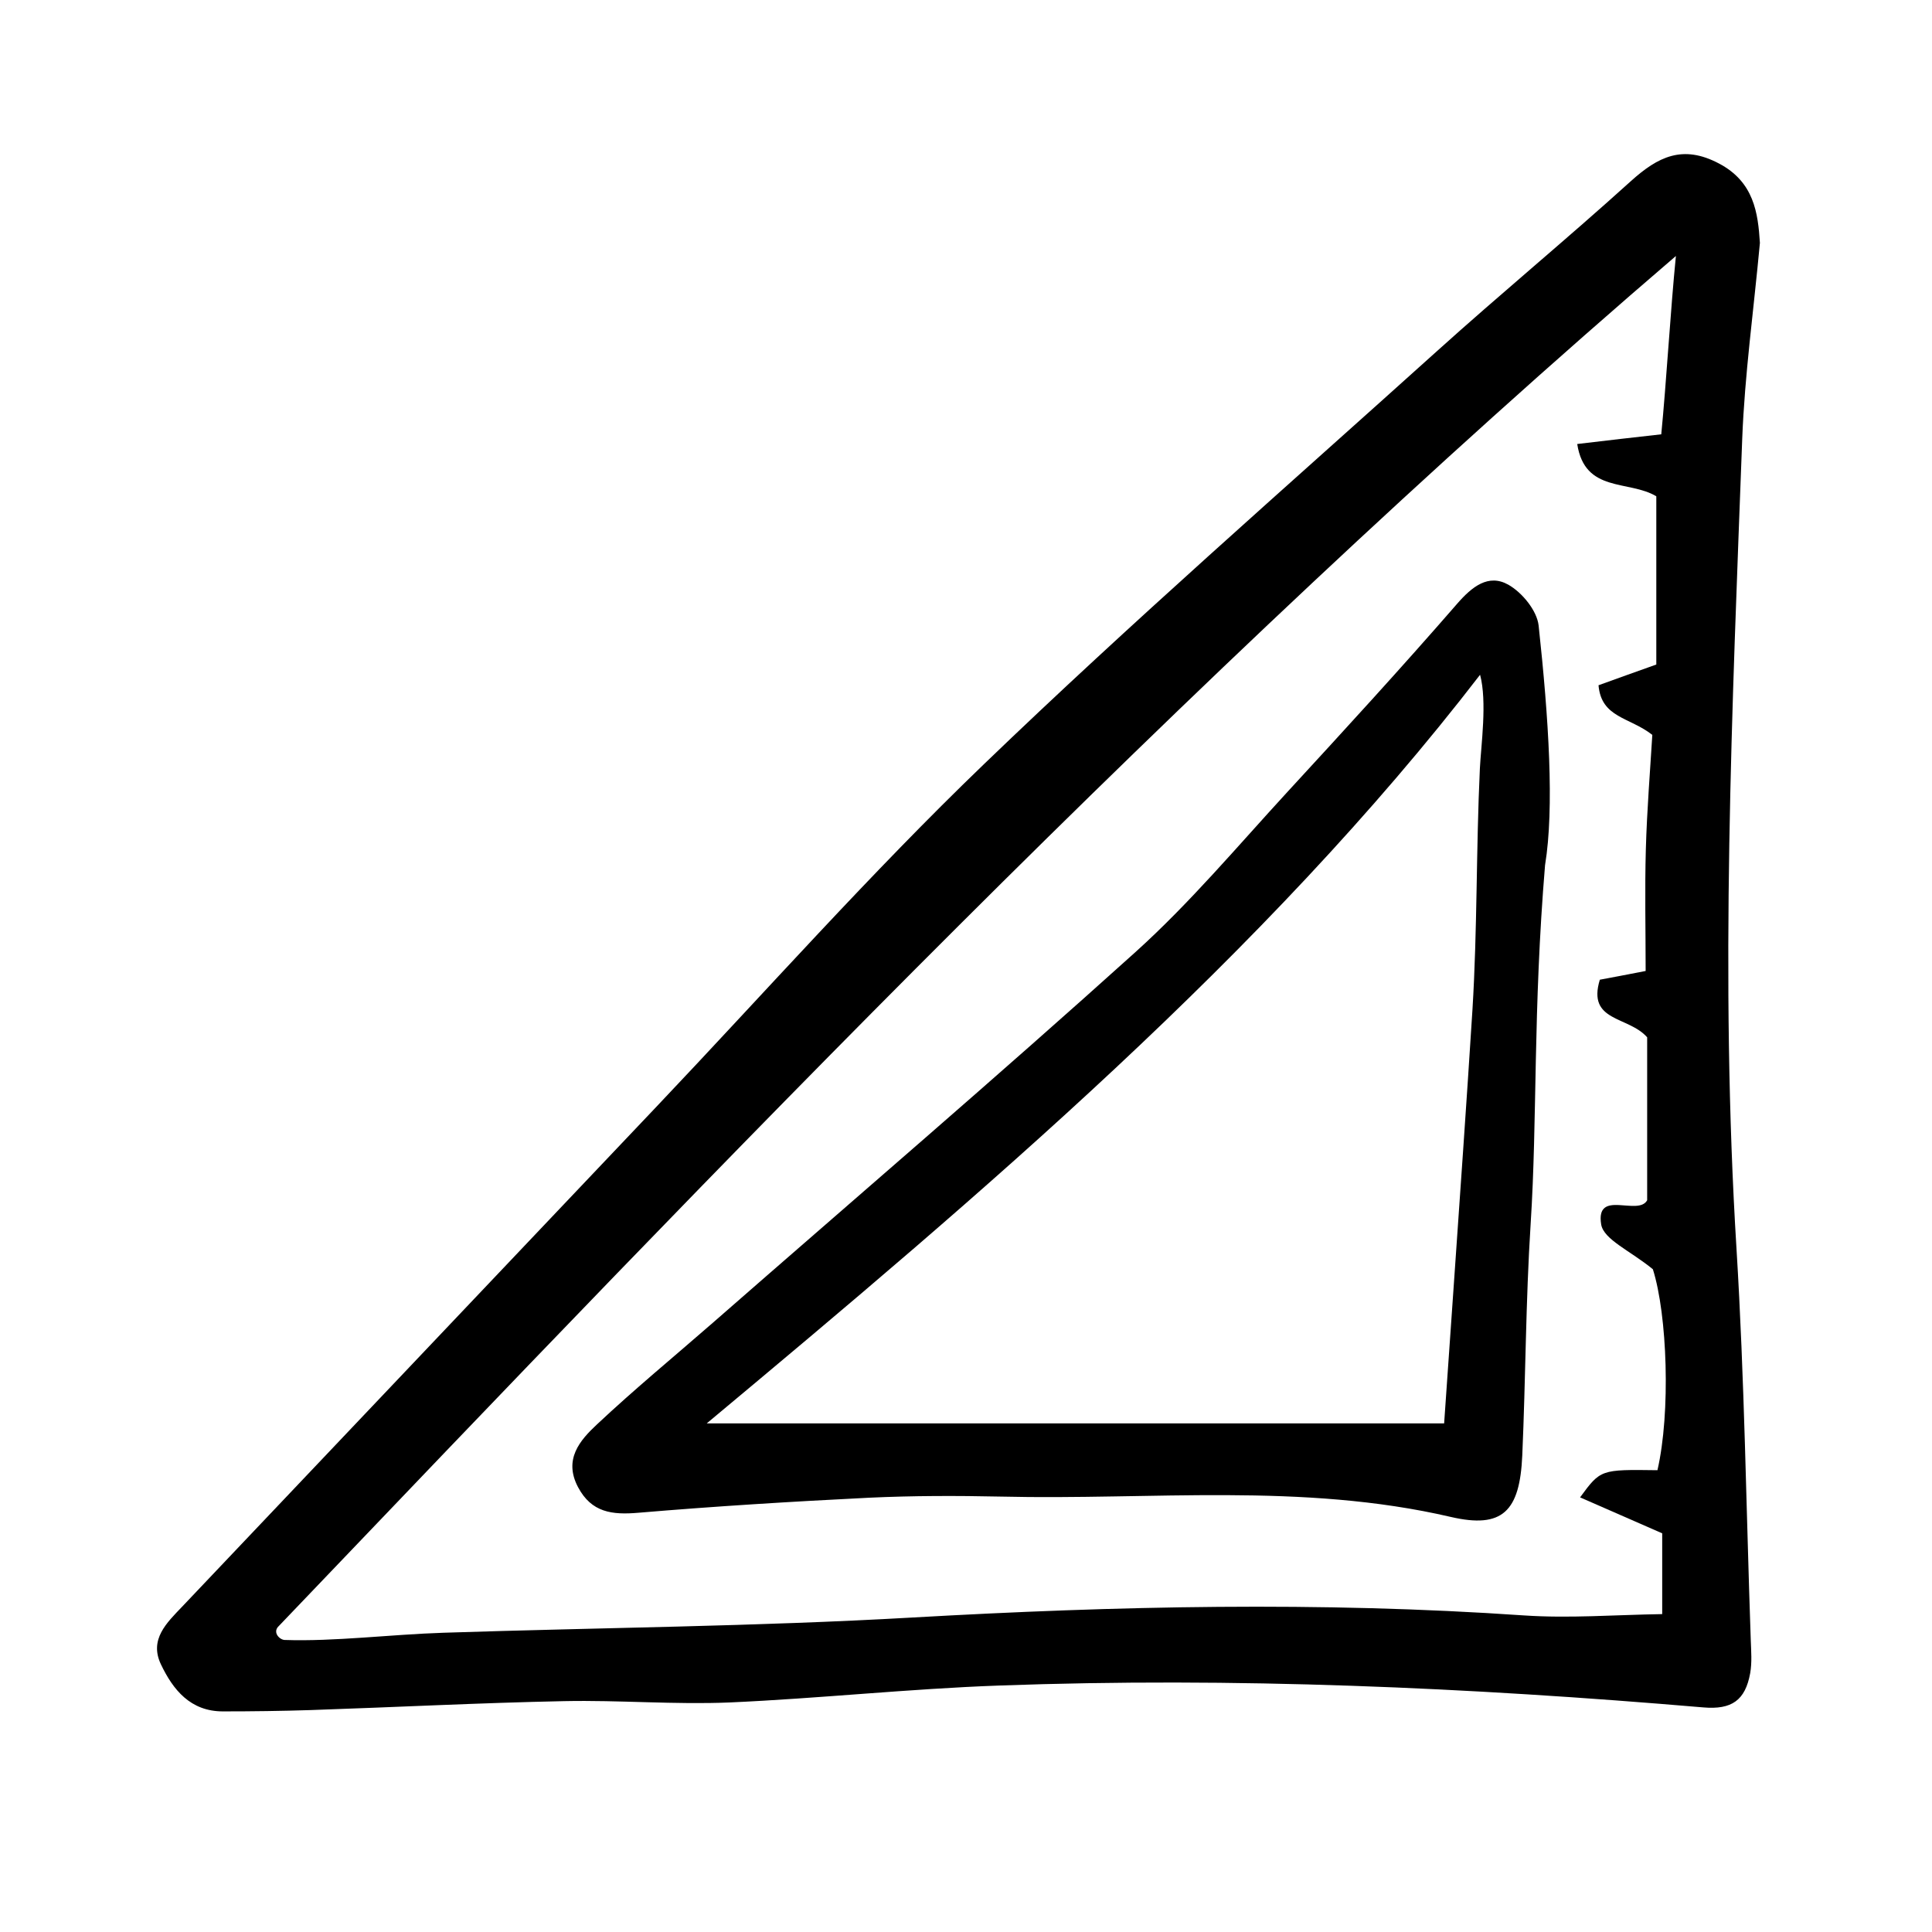
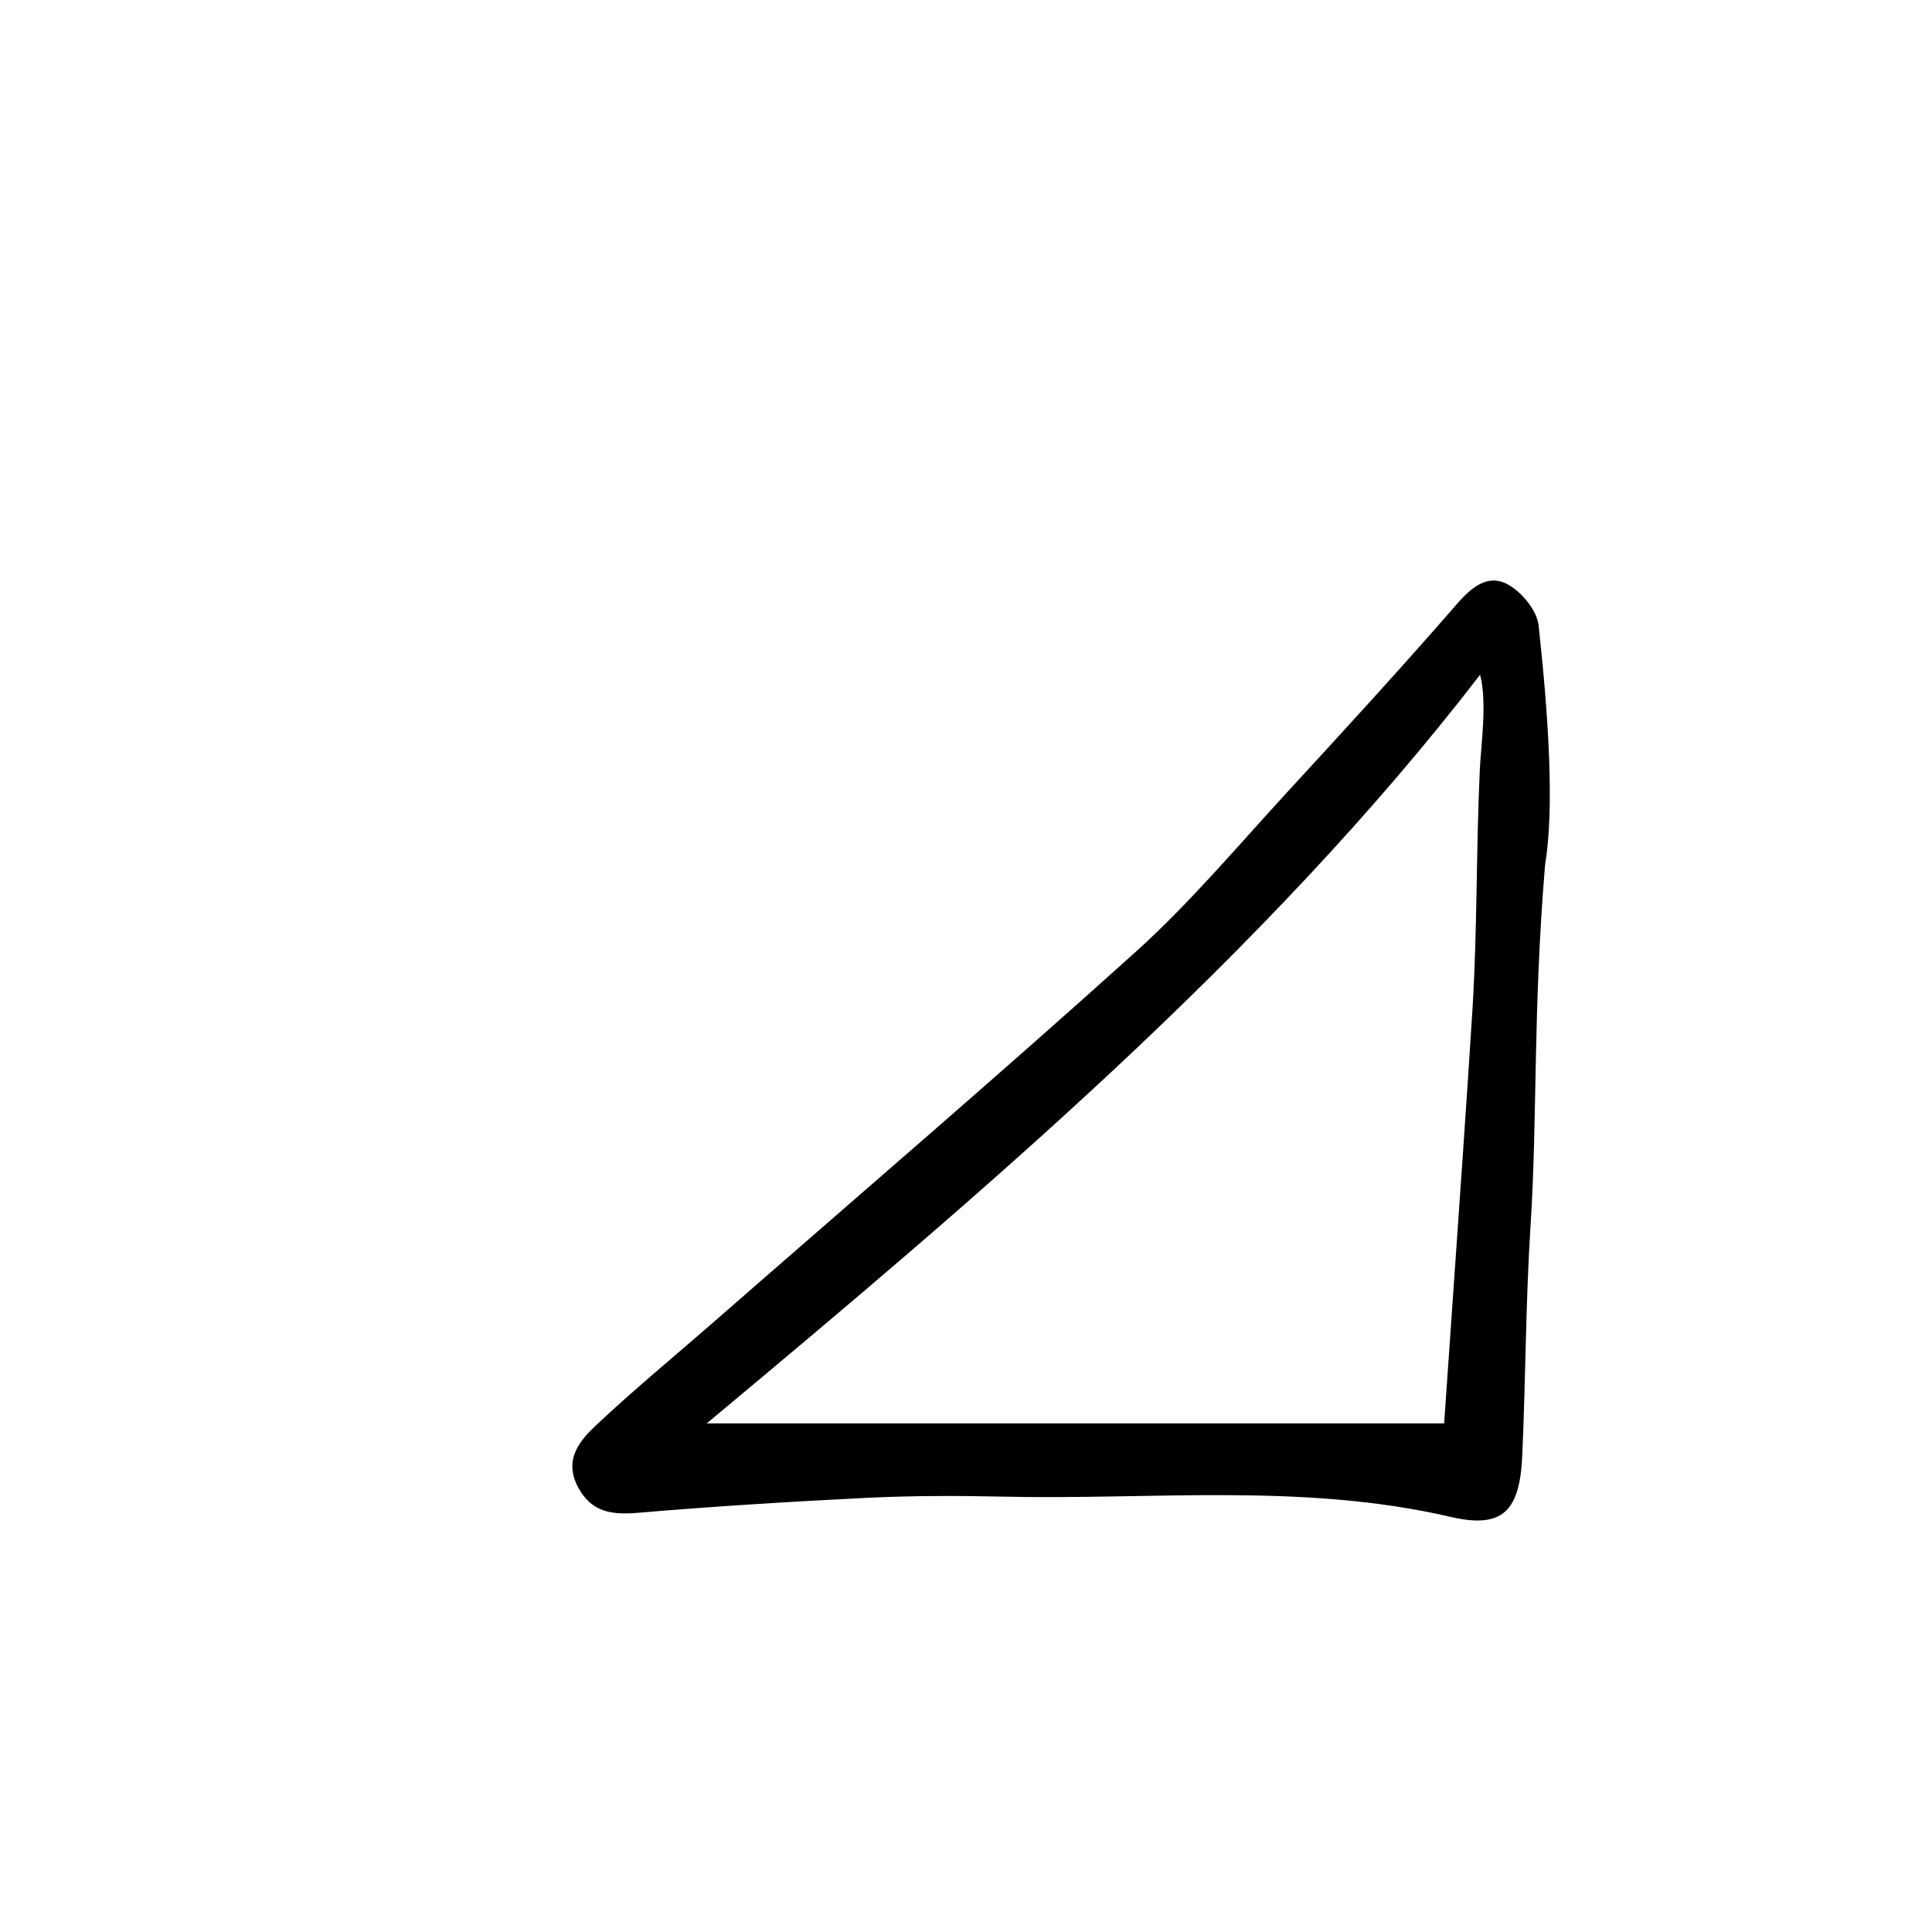
<svg xmlns="http://www.w3.org/2000/svg" fill="#000000" width="800px" height="800px" version="1.1" viewBox="144 144 512 512">
  <g>
-     <path d="m610.39 208.4c-1.664 17.984-4.031 34.914-4.684 51.891-2.672 71.539-5.945 143.08-1.512 214.72 2.117 34.461 2.57 69.074 3.777 103.63 0.102 2.922 0.352 5.894-0.152 8.766-1.309 7.203-4.887 9.723-12.445 9.07-62.121-5.289-124.29-8.062-186.61-5.793-23.832 0.855-47.609 3.426-71.441 4.484-14.559 0.605-29.172-0.656-43.781-0.352-22.371 0.453-44.738 1.613-67.156 2.367-7.758 0.25-15.566 0.352-23.328 0.352-8.566 0-13.199-5.691-16.426-12.496-3.125-6.602 1.562-10.984 5.644-15.266 41.918-44.184 83.832-88.367 125.75-132.55 28.816-30.379 56.629-61.766 86.805-90.785 38.945-37.484 79.703-73.102 119.86-109.28 16.93-15.266 34.562-29.824 51.488-45.141 7.203-6.5 13.754-9.773 23.375-4.684 9.277 4.887 10.336 13.102 10.84 21.059zm-392.67 366.68c-1.461 1.613 0.402 3.477 1.715 3.527 13.098 0.453 28.062-1.461 42.117-1.914 41.414-1.359 82.875-1.664 124.19-4.031 54.059-3.074 108.07-4.281 162.18-0.555 11.941 0.805 23.98-0.152 36.578-0.352v-21.41c-7.656-3.375-14.559-6.348-21.766-9.523 5.441-7.406 5.441-7.406 20.504-7.203 3.527-15.266 2.621-41.16-1.211-53.254-5.945-4.887-13.047-7.859-13.703-11.891-1.512-9.473 9.824-2.066 12.191-6.398v-43.176c-4.988-5.691-15.973-4.031-12.543-15.266 3.578-0.656 7.203-1.359 12.141-2.316 0-10.934-0.25-21.562 0.051-32.242 0.301-10.578 1.16-21.109 1.715-30.328-6.047-4.734-13.504-4.484-14.258-13.148 4.887-1.762 9.621-3.477 15.316-5.492v-44.586c-7.305-4.383-18.941-0.805-20.957-13.855 8.012-0.957 15.012-1.762 22.27-2.57 1.309-13.25 2.469-33.152 3.879-47.258-130.34 111.79-252.61 239.96-370.4 363.24z" />
    <path d="m553.46 373.2c-3.223 38.844-2.016 67.059-3.828 95.219-1.309 20.402-1.309 40.91-2.215 61.312-0.656 14.812-5.238 19.445-18.941 16.273-39.449-9.168-79.398-4.434-119.15-5.391-11.688-0.25-23.426-0.25-35.066 0.301-20.355 1.008-40.758 2.266-61.062 3.981-7.004 0.605-12.445-0.051-16.02-6.801-3.879-7.356 0.504-12.395 5.039-16.625 9.926-9.32 20.453-17.984 30.73-26.953 37.383-32.695 75.117-64.992 112-98.242 14.41-13 27.004-28.012 40.203-42.371 15.164-16.473 30.277-32.949 44.988-49.879 3.981-4.586 8.312-8.012 13.551-5.09 3.68 2.066 7.609 6.852 8.062 10.832 2.676 24.691 4.184 48.32 1.715 63.434zm-222.18 148.02h195.43c0.855-12.242 1.664-23.832 2.469-35.418 1.715-24.738 3.477-49.473 5.039-74.262 1.309-21.363 0.957-42.523 1.965-63.883 0.301-6.098 1.965-17.734 0.051-24.836-56.98 74.008-132.3 137.79-204.95 198.4z" />
  </g>
</svg>